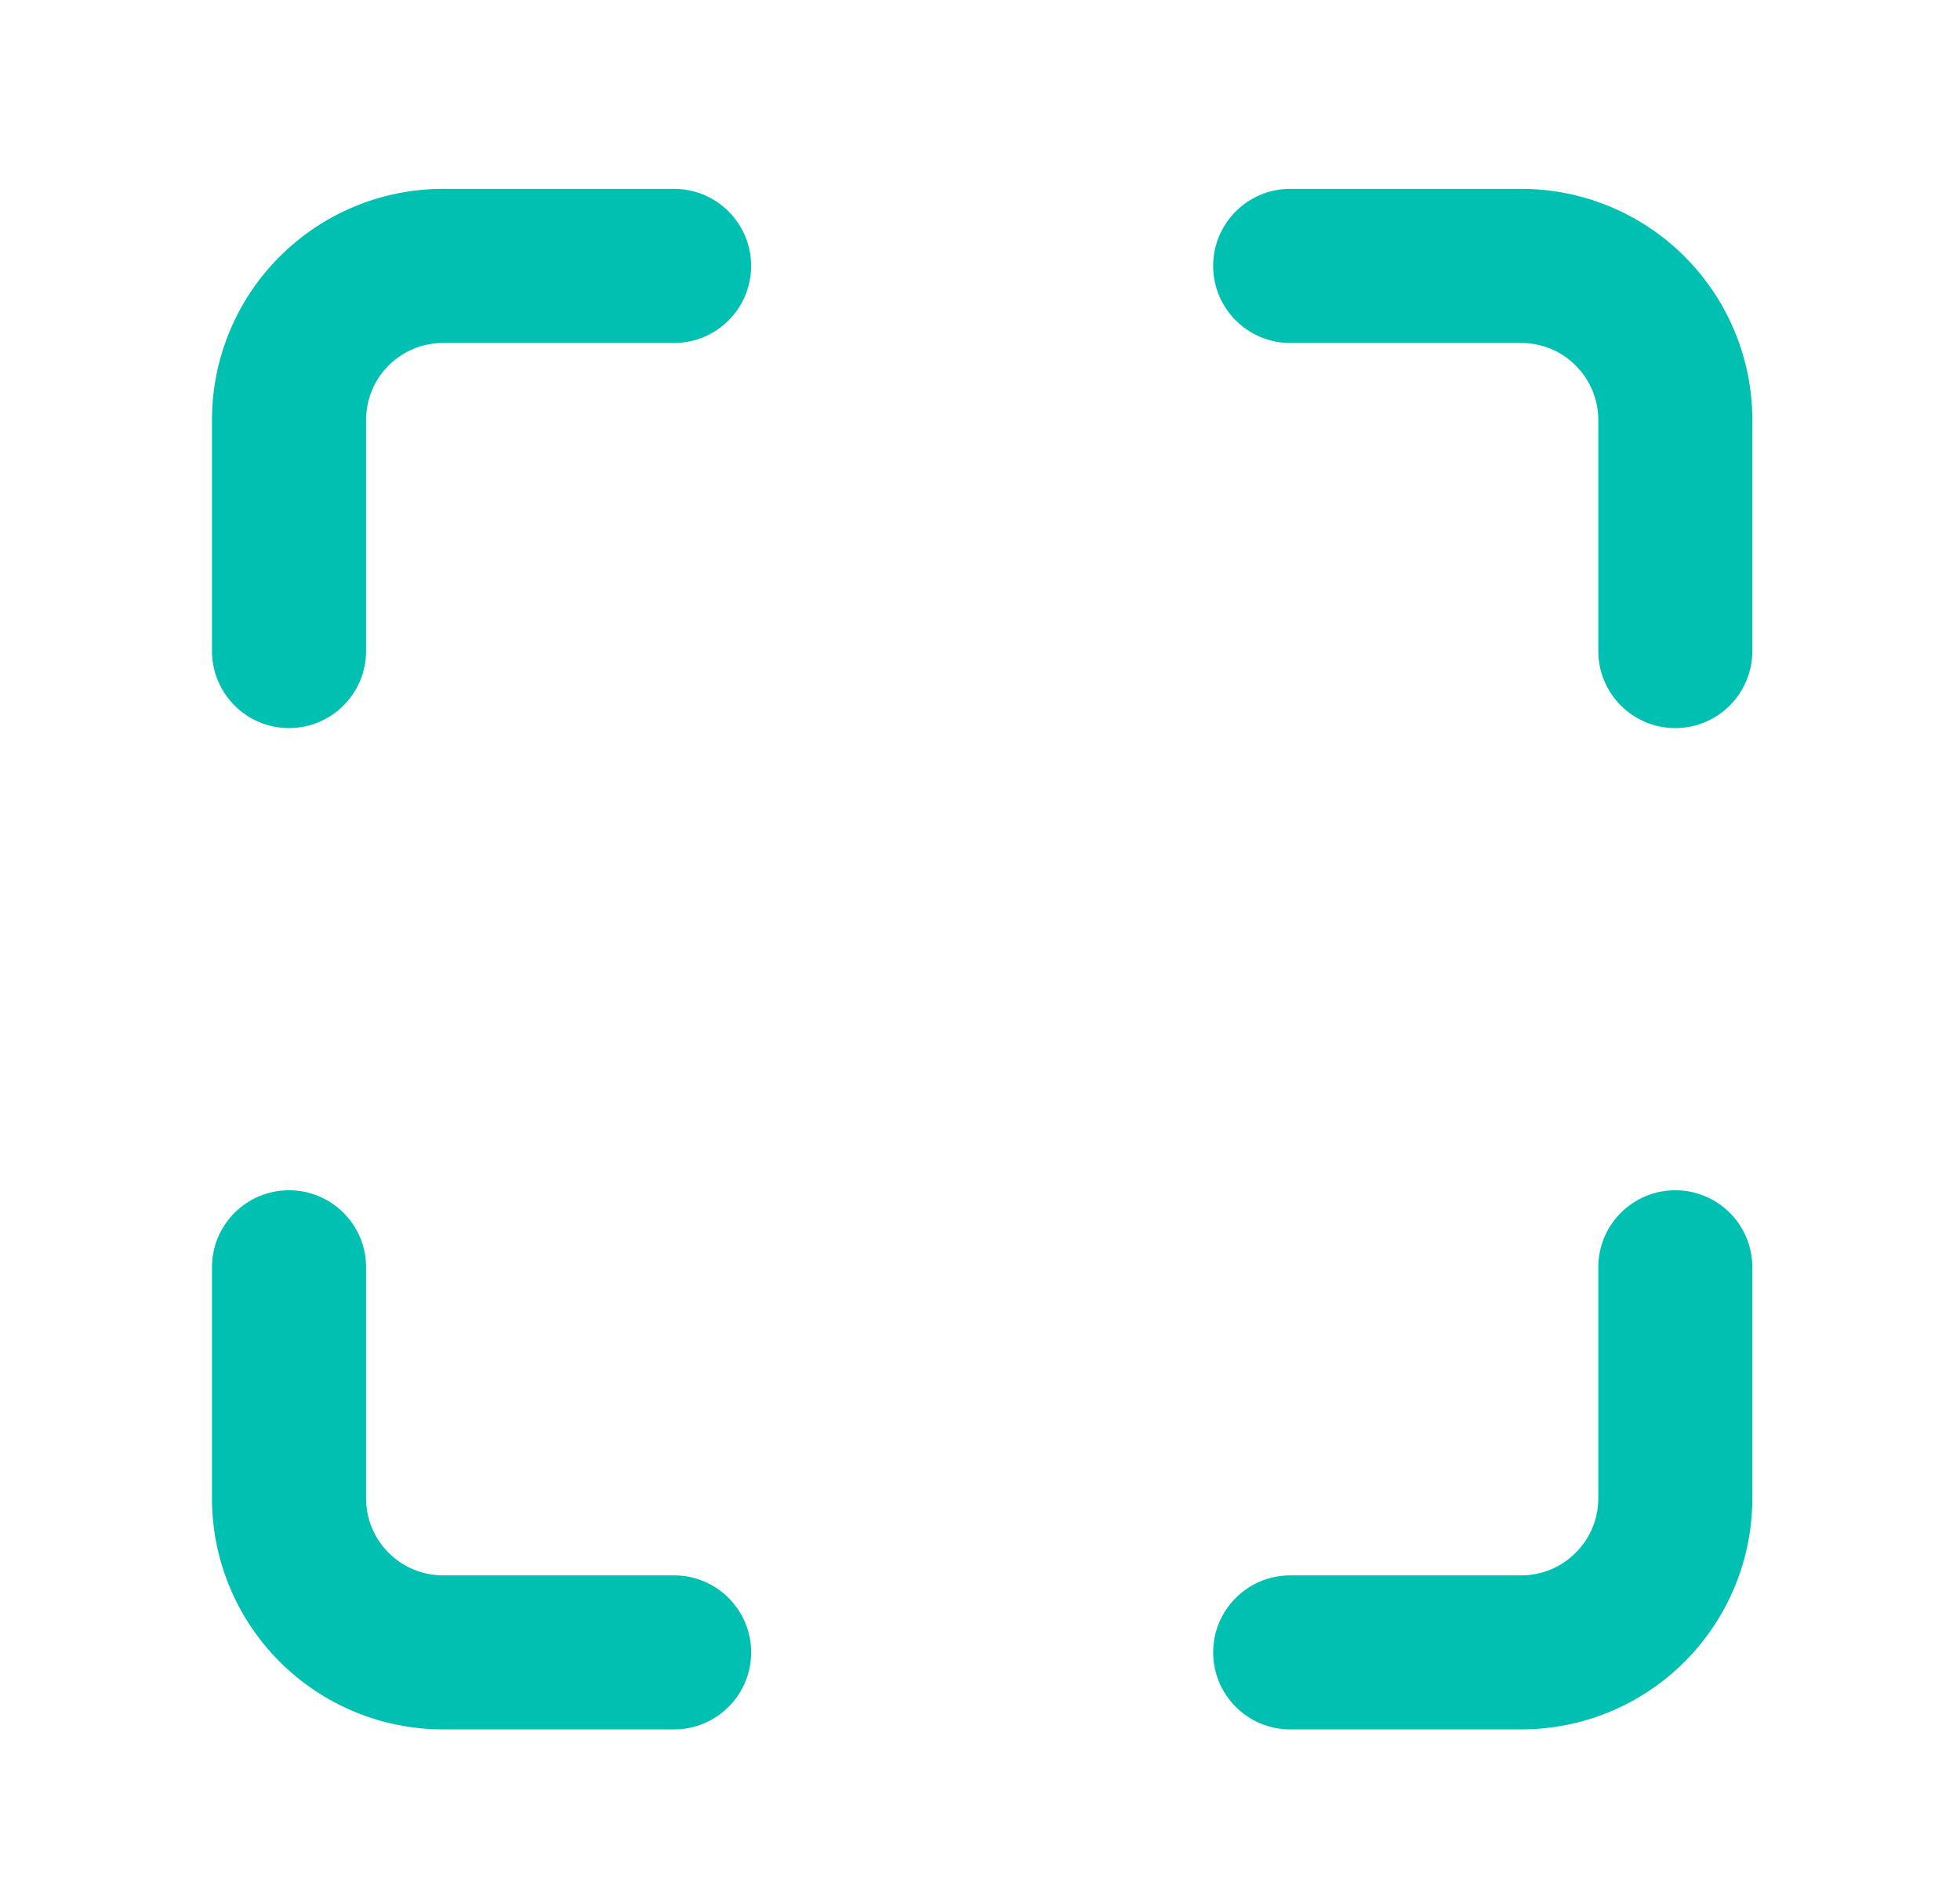
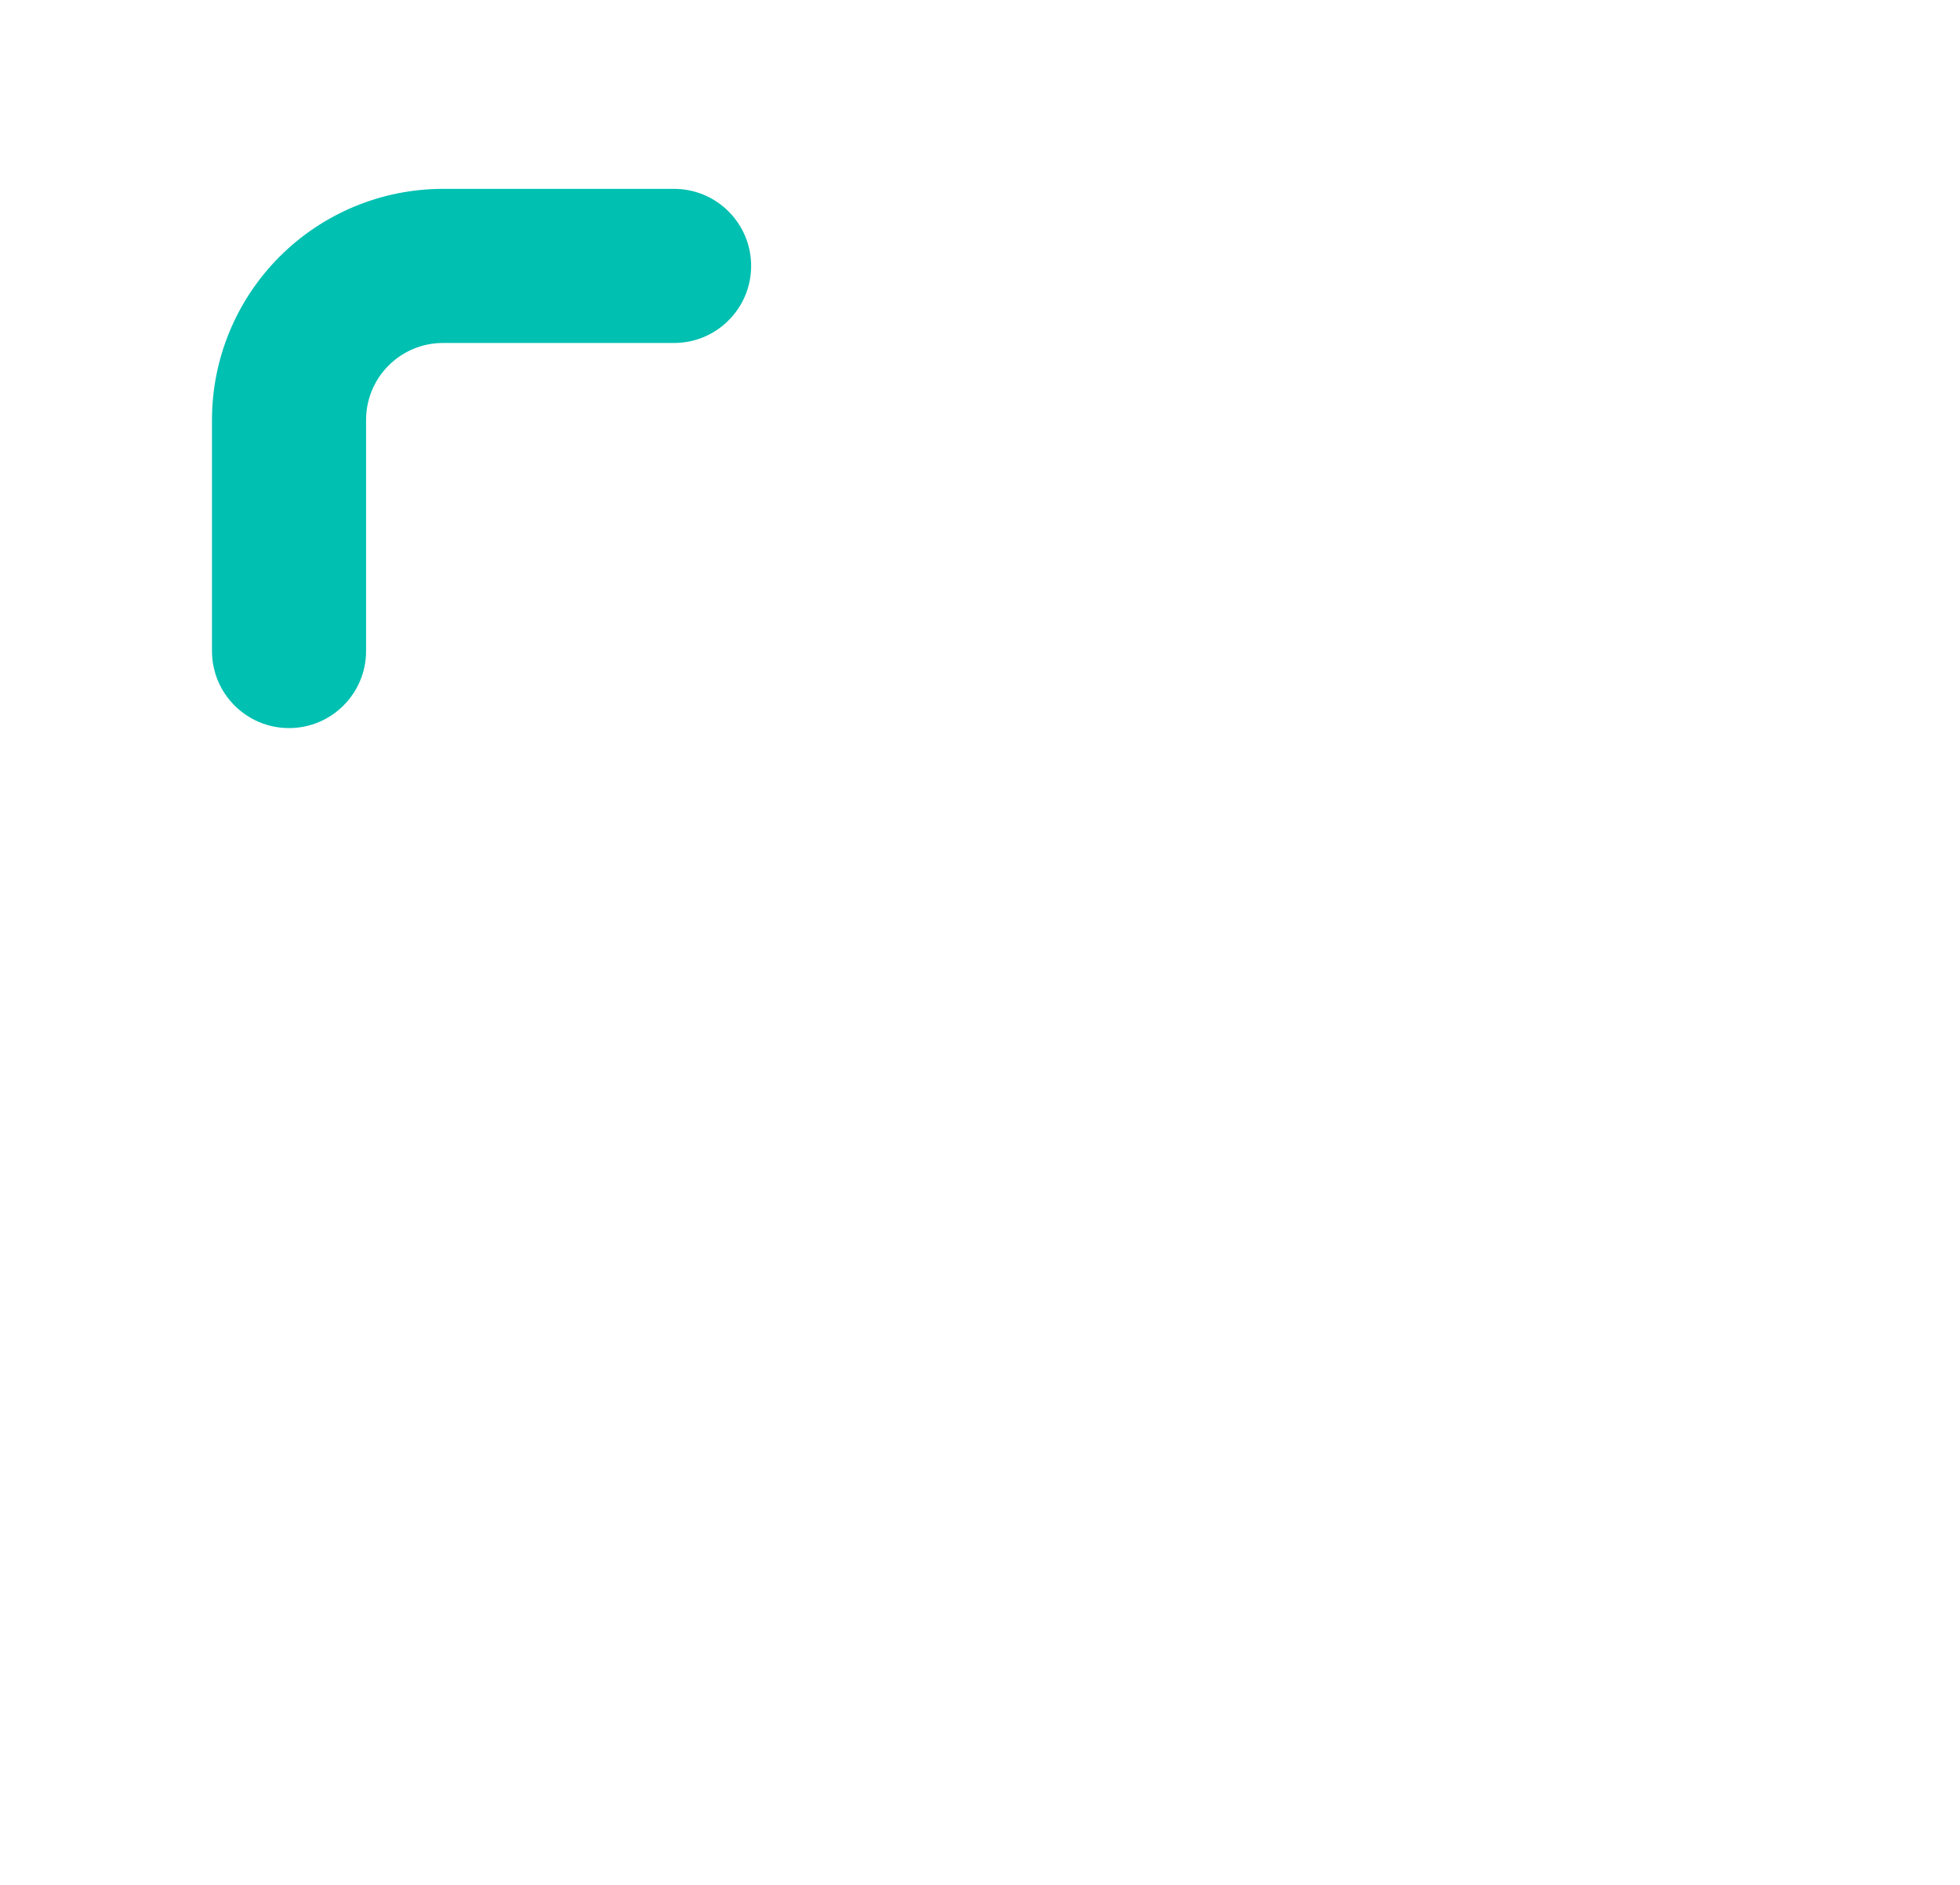
<svg xmlns="http://www.w3.org/2000/svg" width="26" height="25" viewBox="0 0 26 25" fill="none">
  <g id="icon-module">
    <g id="Shape">
-       <path d="M5.877 2.505C5.064 2.505 4.285 2.828 3.71 3.403C3.135 3.978 2.812 4.757 2.812 5.57V8.635C2.812 9.199 3.27 9.657 3.834 9.657C4.398 9.657 4.856 9.199 4.856 8.635V5.57C4.856 5.299 4.963 5.039 5.155 4.848C5.346 4.656 5.606 4.549 5.877 4.549H8.942C9.506 4.549 9.964 4.091 9.964 3.527C9.964 2.963 9.506 2.505 8.942 2.505H5.877Z" fill="#00C0B1" />
-       <path d="M17.115 2.505C16.551 2.505 16.093 2.963 16.093 3.527C16.093 4.091 16.551 4.549 17.115 4.549H20.18C20.451 4.549 20.711 4.656 20.902 4.848C21.094 5.039 21.202 5.299 21.202 5.57V8.635C21.202 9.199 21.659 9.657 22.223 9.657C22.788 9.657 23.245 9.199 23.245 8.635V5.57C23.245 4.757 22.922 3.978 22.347 3.403C21.773 2.828 20.993 2.505 20.18 2.505H17.115Z" fill="#00C0B1" />
-       <path d="M4.856 16.808C4.856 16.244 4.398 15.787 3.834 15.787C3.27 15.787 2.812 16.244 2.812 16.808V19.873C2.812 20.686 3.135 21.465 3.71 22.04C4.285 22.615 5.064 22.938 5.877 22.938H8.942C9.506 22.938 9.964 22.48 9.964 21.916C9.964 21.352 9.506 20.895 8.942 20.895H5.877C5.606 20.895 5.346 20.787 5.155 20.595C4.963 20.404 4.856 20.144 4.856 19.873V16.808Z" fill="#00C0B1" />
-       <path d="M23.245 16.808C23.245 16.244 22.788 15.787 22.223 15.787C21.659 15.787 21.202 16.244 21.202 16.808V19.873C21.202 20.144 21.094 20.404 20.902 20.595C20.711 20.787 20.451 20.895 20.18 20.895H17.115C16.551 20.895 16.093 21.352 16.093 21.916C16.093 22.48 16.551 22.938 17.115 22.938H20.18C20.993 22.938 21.773 22.615 22.347 22.04C22.922 21.465 23.245 20.686 23.245 19.873V16.808Z" fill="#00C0B1" />
+       <path d="M5.877 2.505C5.064 2.505 4.285 2.828 3.71 3.403C3.135 3.978 2.812 4.757 2.812 5.57V8.635C2.812 9.199 3.27 9.657 3.834 9.657C4.398 9.657 4.856 9.199 4.856 8.635V5.57C4.856 5.299 4.963 5.039 5.155 4.848C5.346 4.656 5.606 4.549 5.877 4.549H8.942C9.506 4.549 9.964 4.091 9.964 3.527C9.964 2.963 9.506 2.505 8.942 2.505H5.877" fill="#00C0B1" />
    </g>
  </g>
</svg>